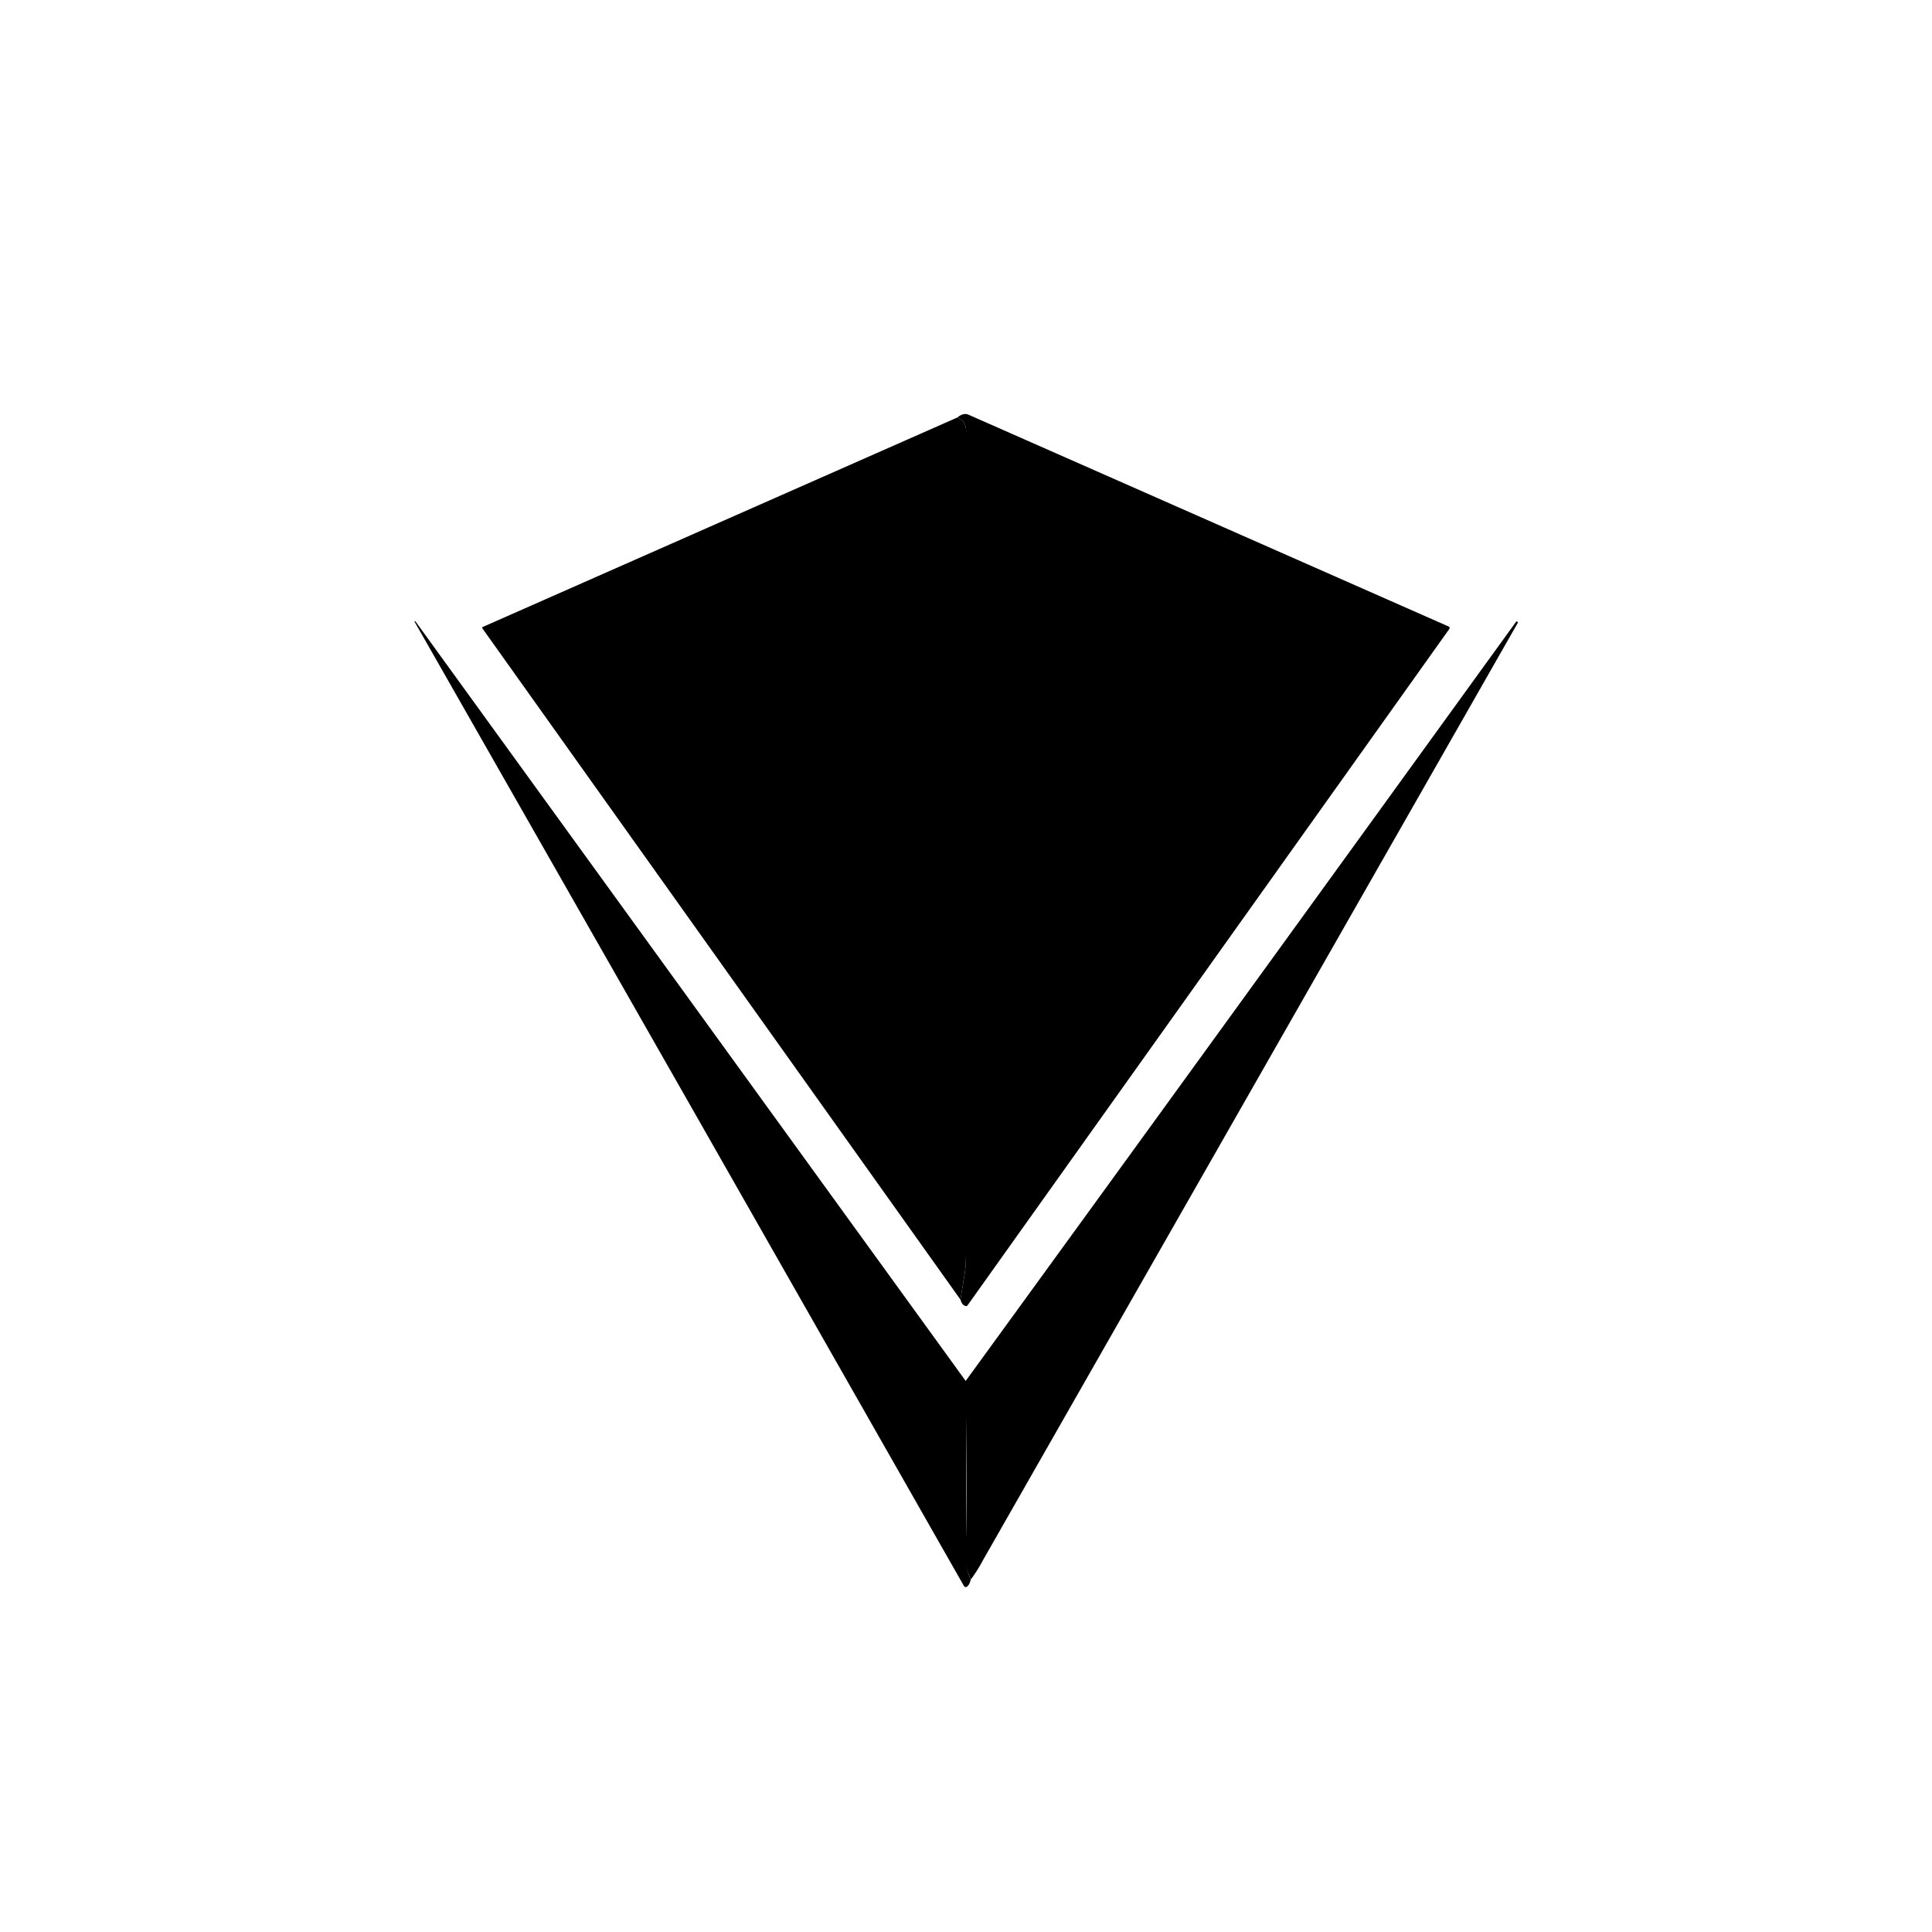
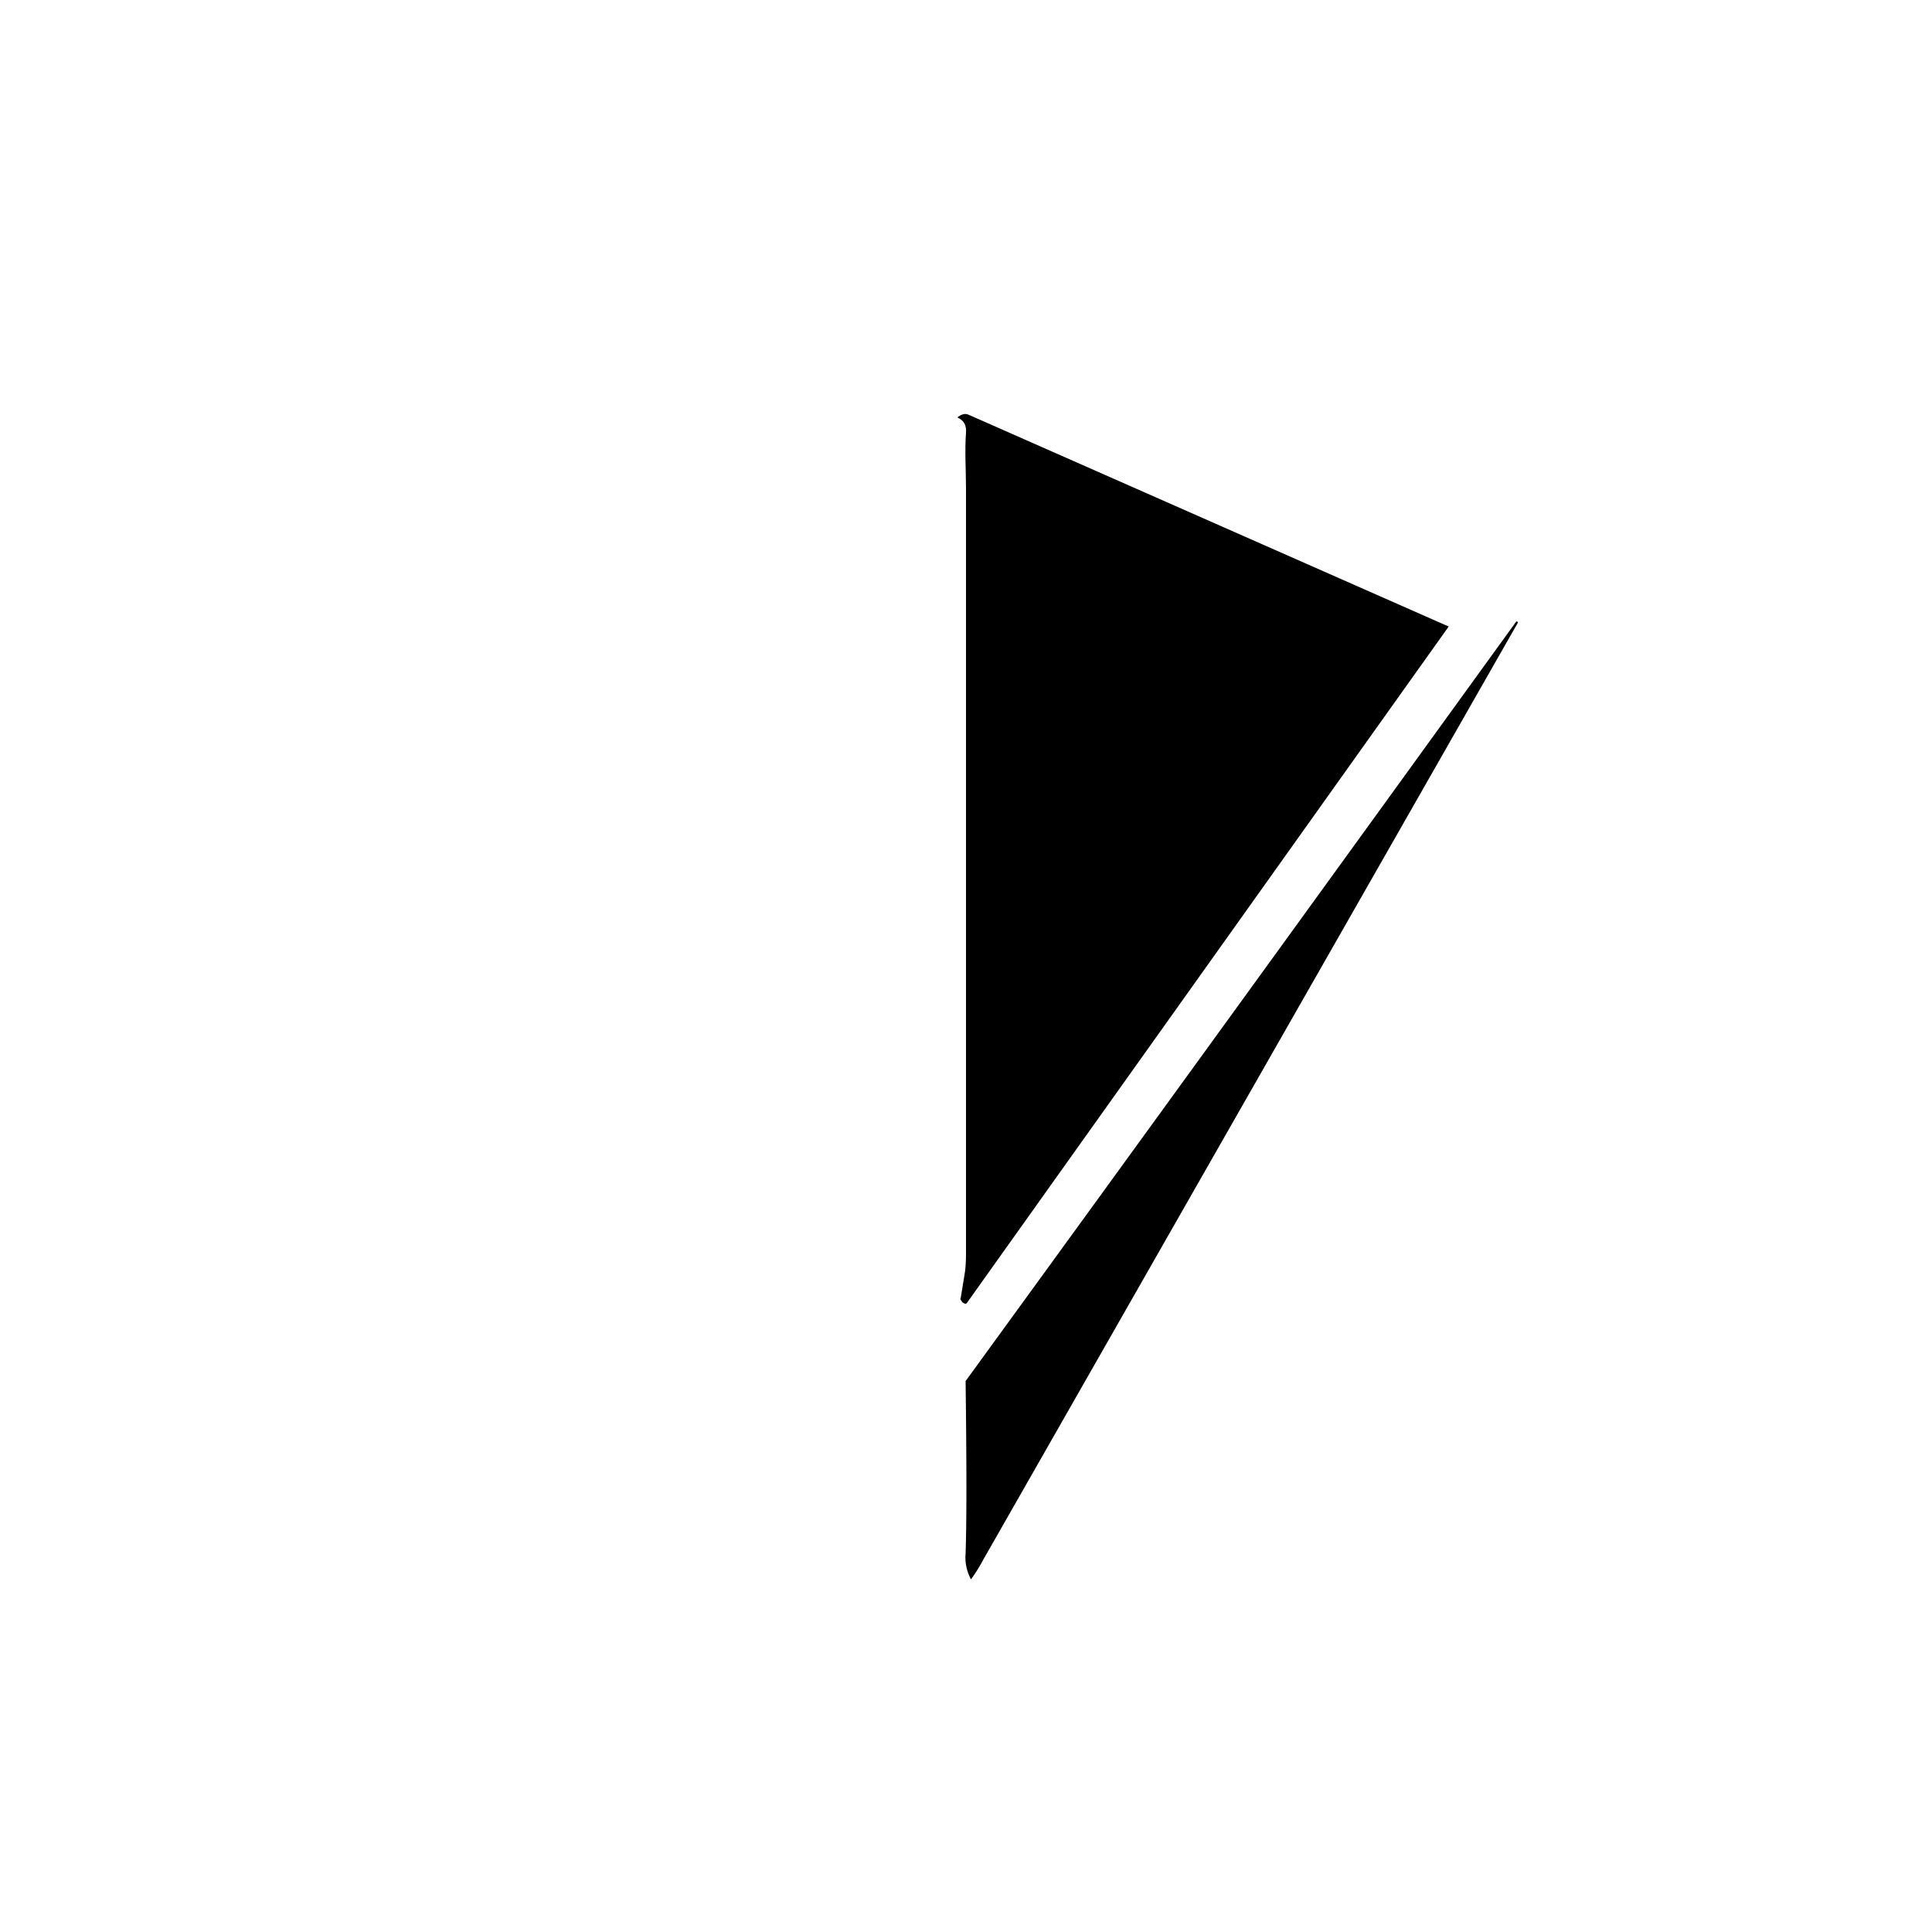
<svg xmlns="http://www.w3.org/2000/svg" width="800" height="800" viewBox="0 0 24 24">
-   <path fill="currentColor" d="m11.931 16.144l.047-.287c.018-.09.022-.188.022-.291V6.068c0-.23-.017-.462 0-.69q.013-.141-.107-.192c.051-.043.098-.052.137-.035l5.966 2.632q.02.011.008.03l-5.983 8.4q-.013.02-.034.008q-.038-.012-.056-.077" />
-   <path fill="currentColor" d="M11.893 5.186q.12.051.107.192v10.188q.002.155-.022.291l-.047.287l-5.94-8.34v-.013zM12 17.156v2.143c0 .132.013.24.06.317q-.014.07-.047.094c-.018.008-.03.008-.039-.009q-3.41-5.993-6.827-11.983h.013L12 17.16z" />
+   <path fill="currentColor" d="m11.931 16.144l.047-.287c.018-.09.022-.188.022-.291V6.068c0-.23-.017-.462 0-.69q.013-.141-.107-.192c.051-.043.098-.052.137-.035l5.966 2.632l-5.983 8.4q-.013.02-.034.008q-.038-.012-.056-.077" />
  <path fill="currentColor" d="M12.06 19.616a.57.57 0 0 1-.065-.317q.02-.58 0-2.143c2.285-3.142 4.56-6.283 6.836-9.429q.01-.013.017-.004q.012.002.005.017l-6.639 11.636a2 2 0 0 1-.15.24z" />
</svg>